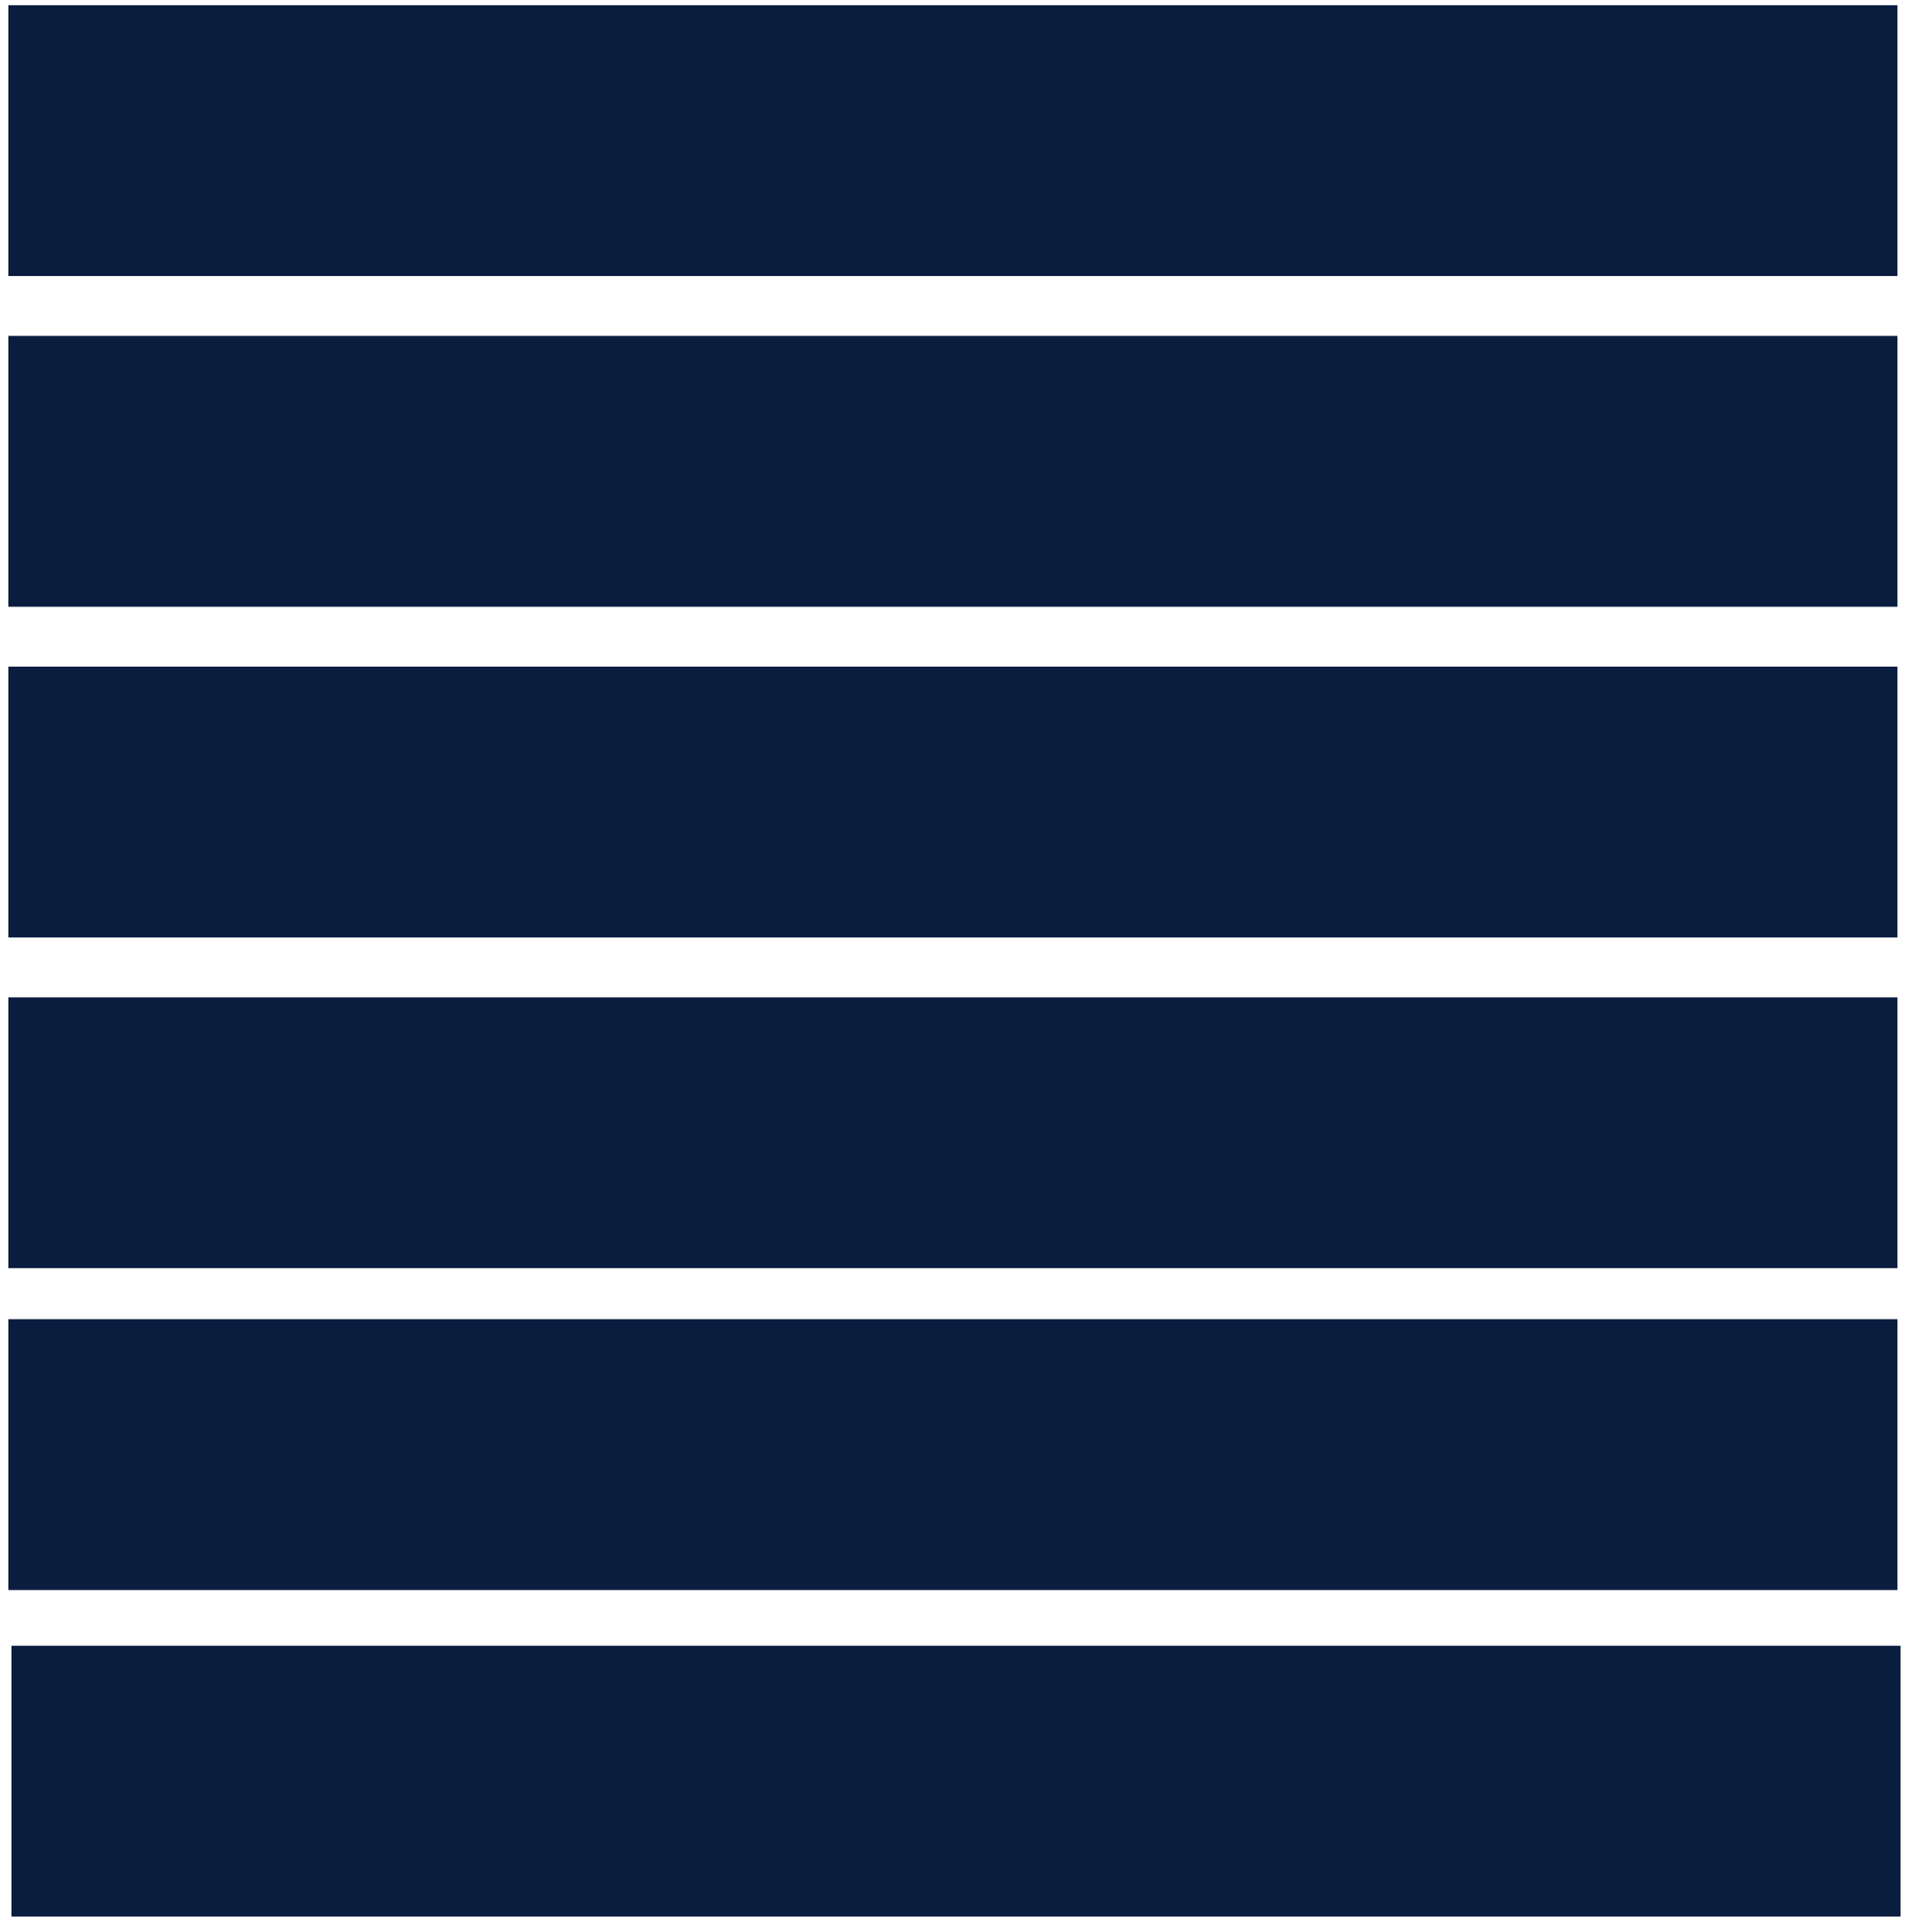
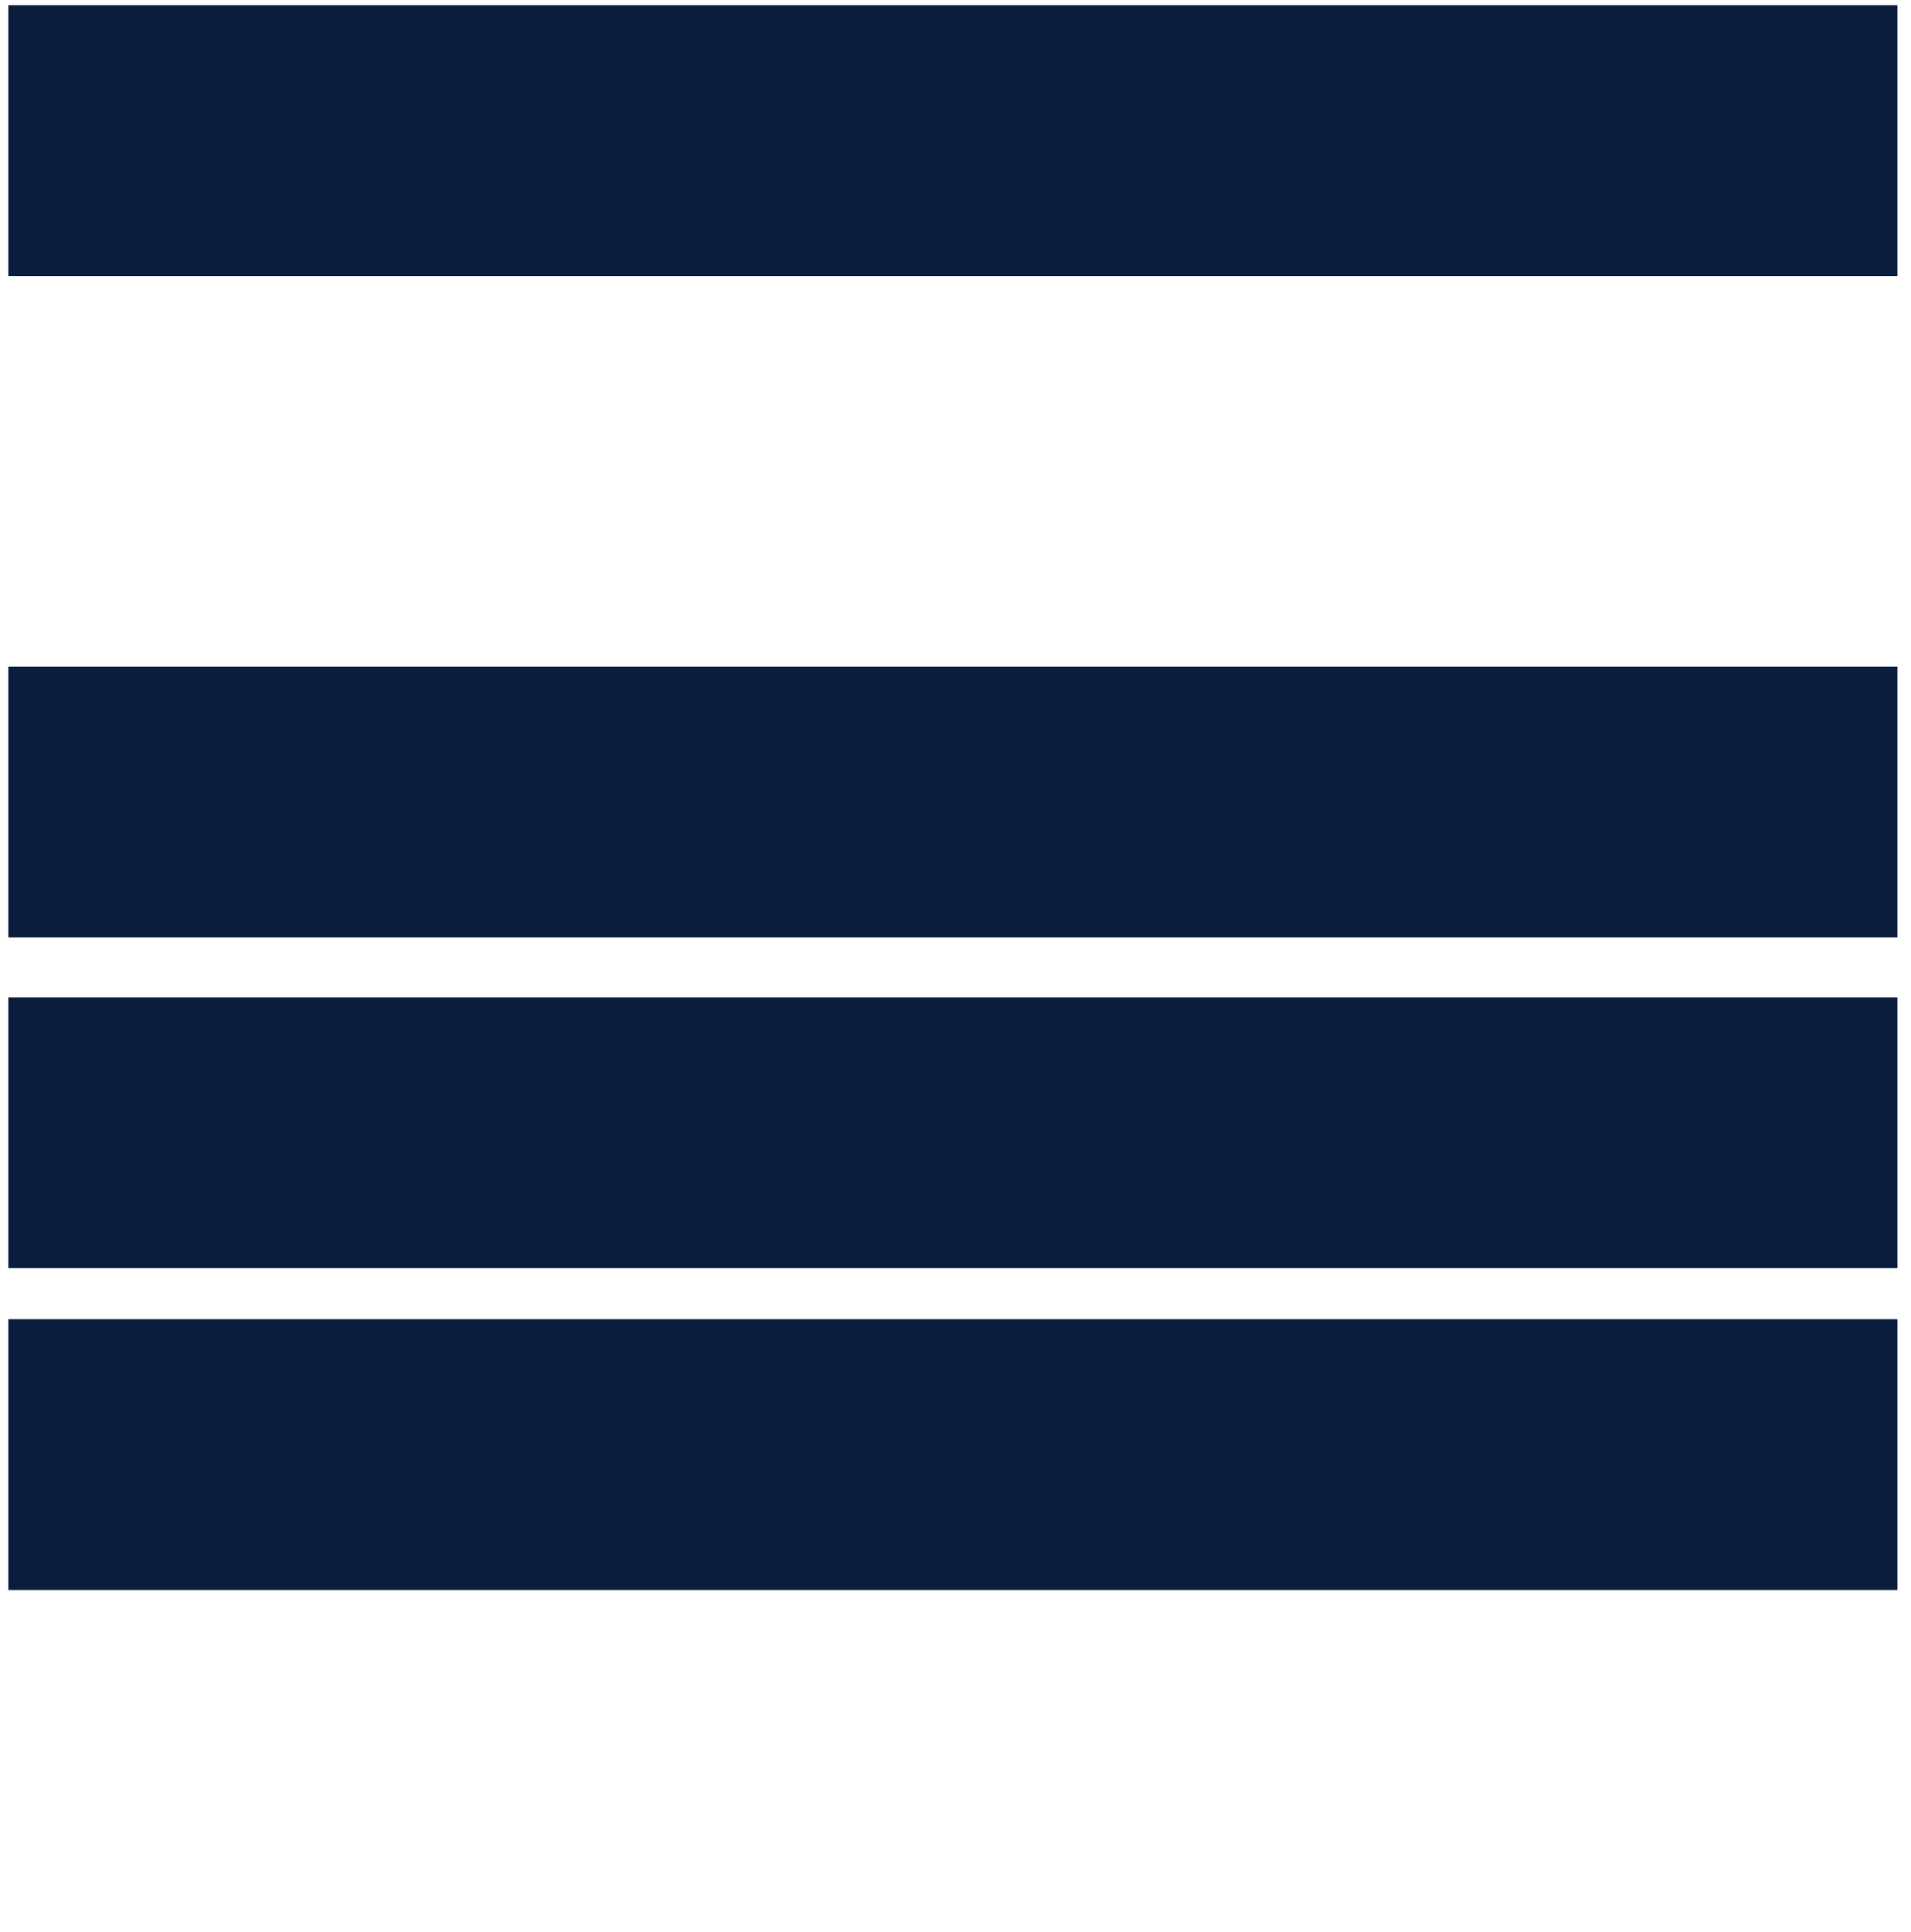
<svg xmlns="http://www.w3.org/2000/svg" version="1.1" id="Calque_1" x="0px" y="0px" viewBox="0 0 367 371" style="enable-background:new 0 0 367 371;" xml:space="preserve">
  <style type="text/css">
	.st0{fill:#0B1D3F;}
</style>
  <rect x="1.6" y="1" class="st0" width="362.8" height="52" />
-   <rect x="1.6" y="64.5" class="st0" width="362.8" height="52" />
  <rect x="1.6" y="128" class="st0" width="362.8" height="52" />
  <rect x="1.6" y="191.5" class="st0" width="362.8" height="52" />
  <rect x="1.6" y="253.3" class="st0" width="362.8" height="52" />
-   <rect x="2.2" y="316" class="st0" width="362.8" height="52" />
</svg>